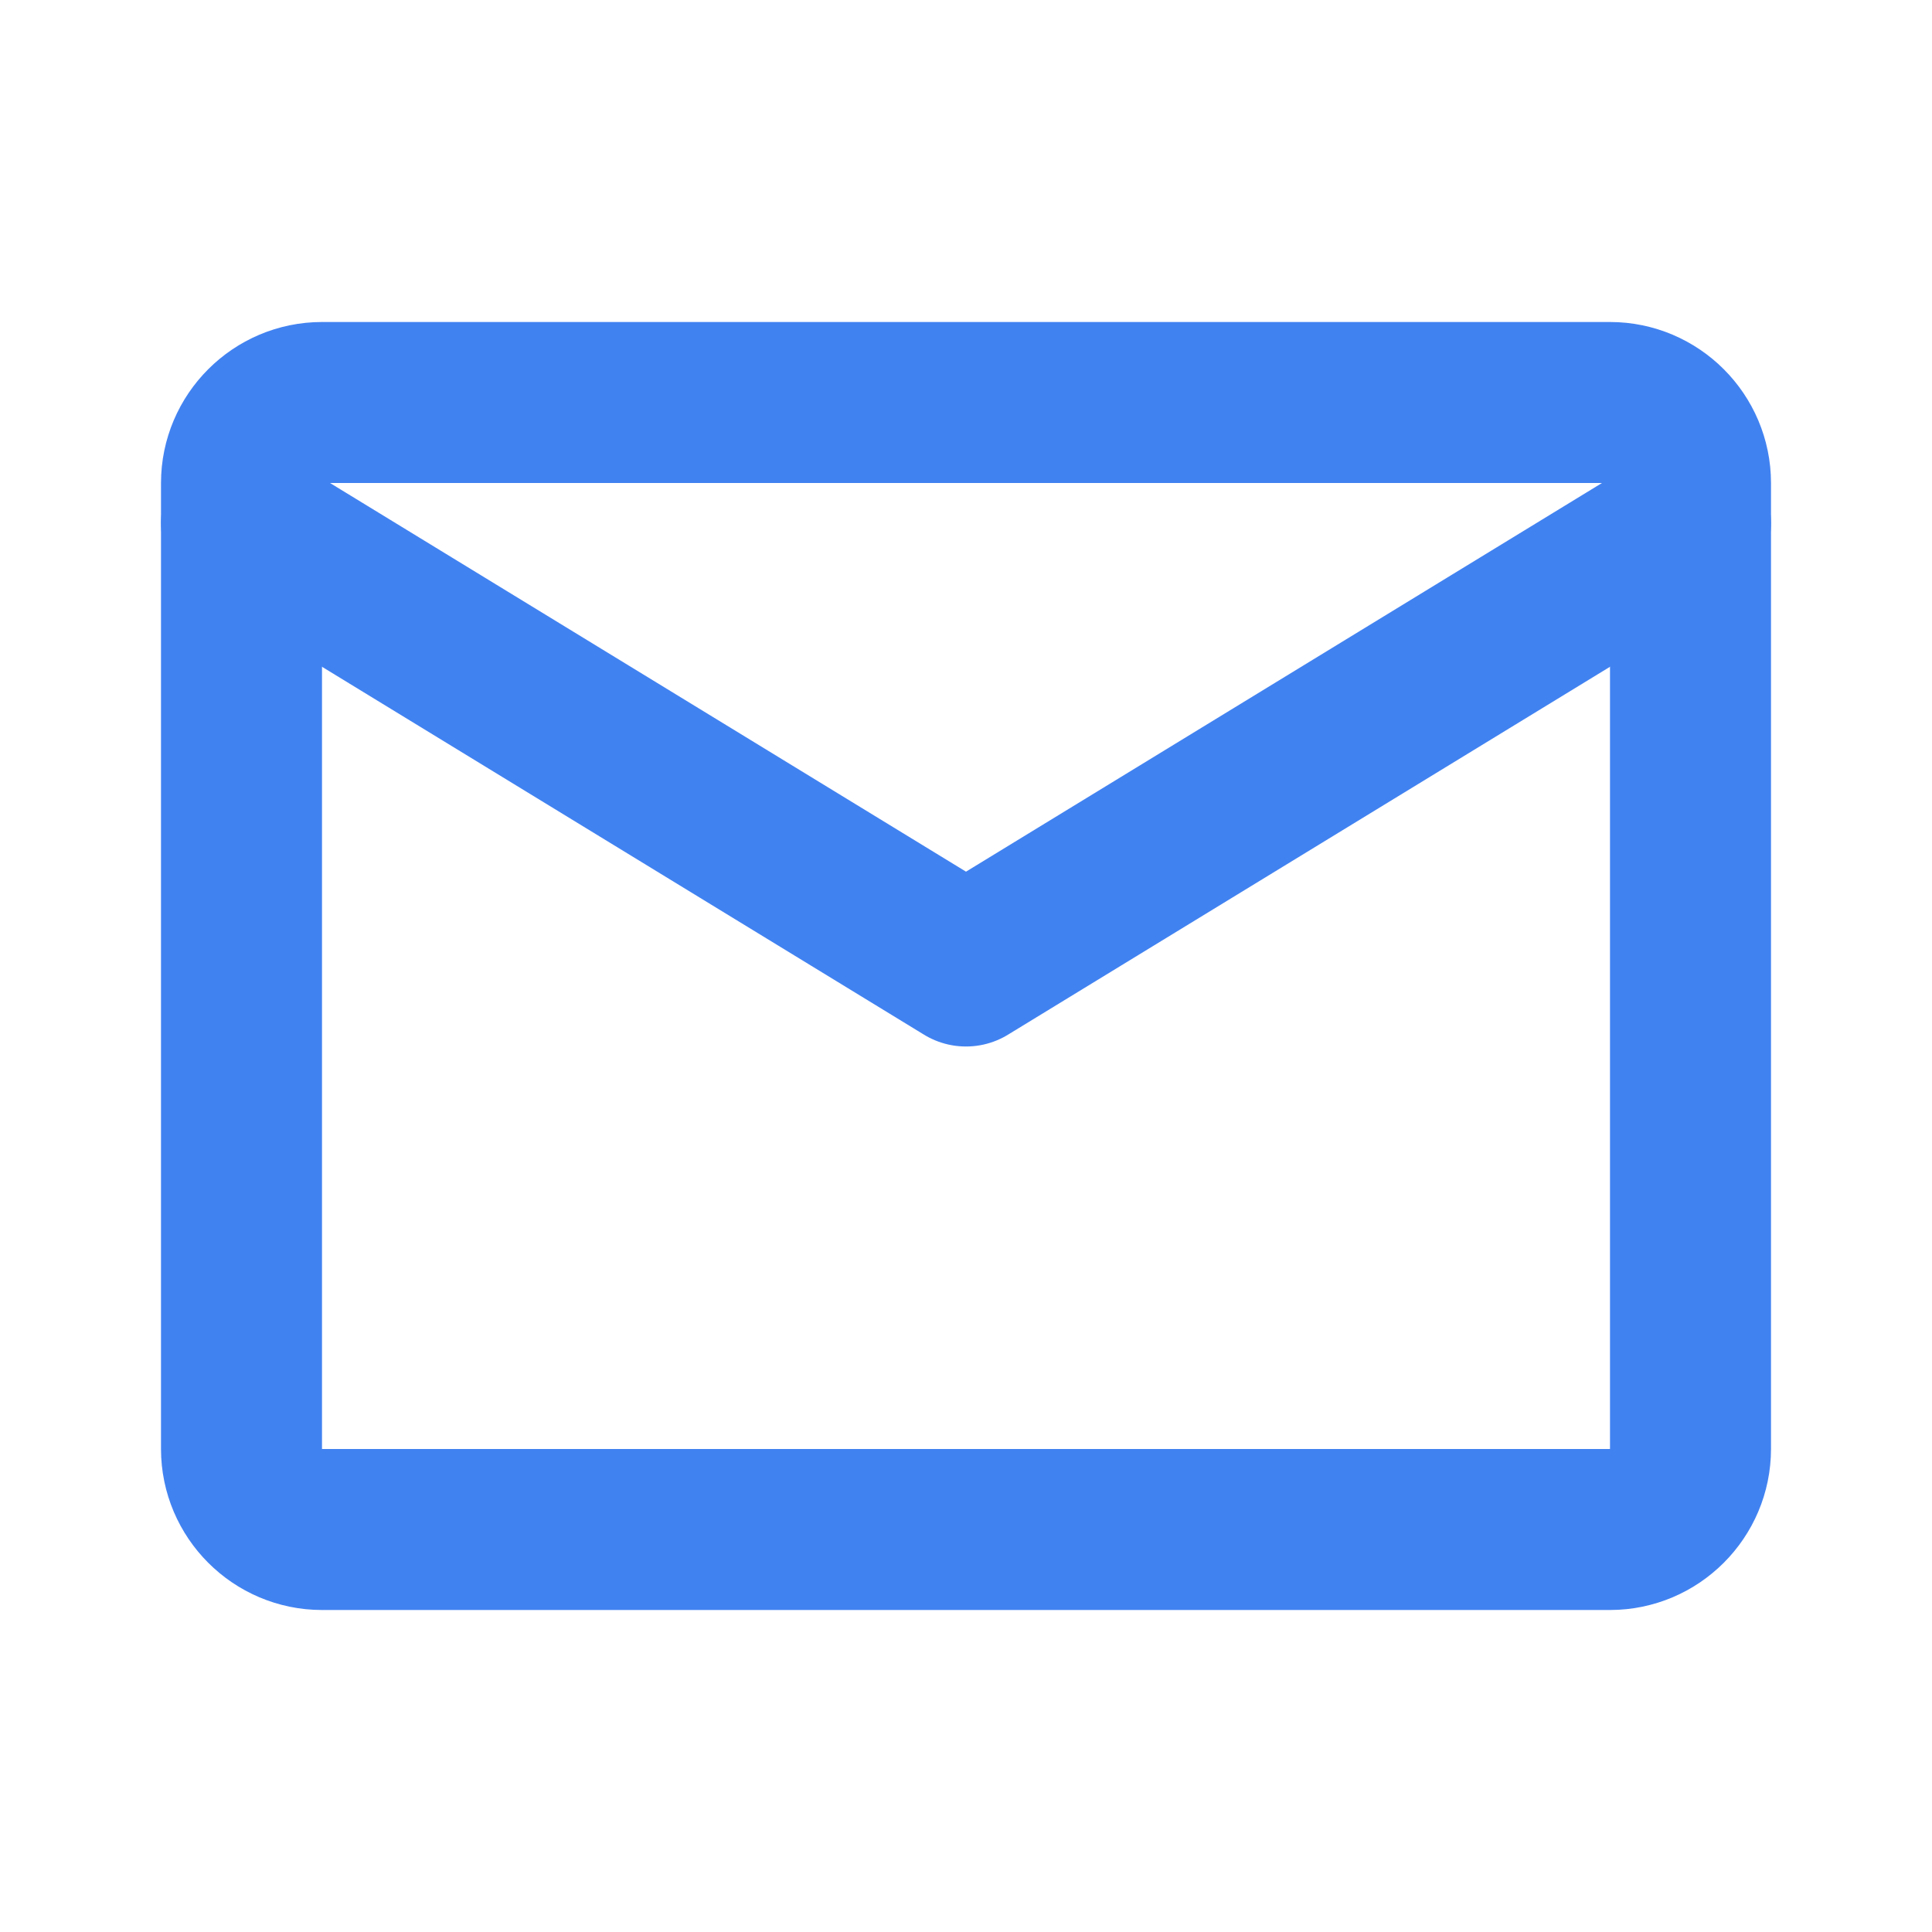
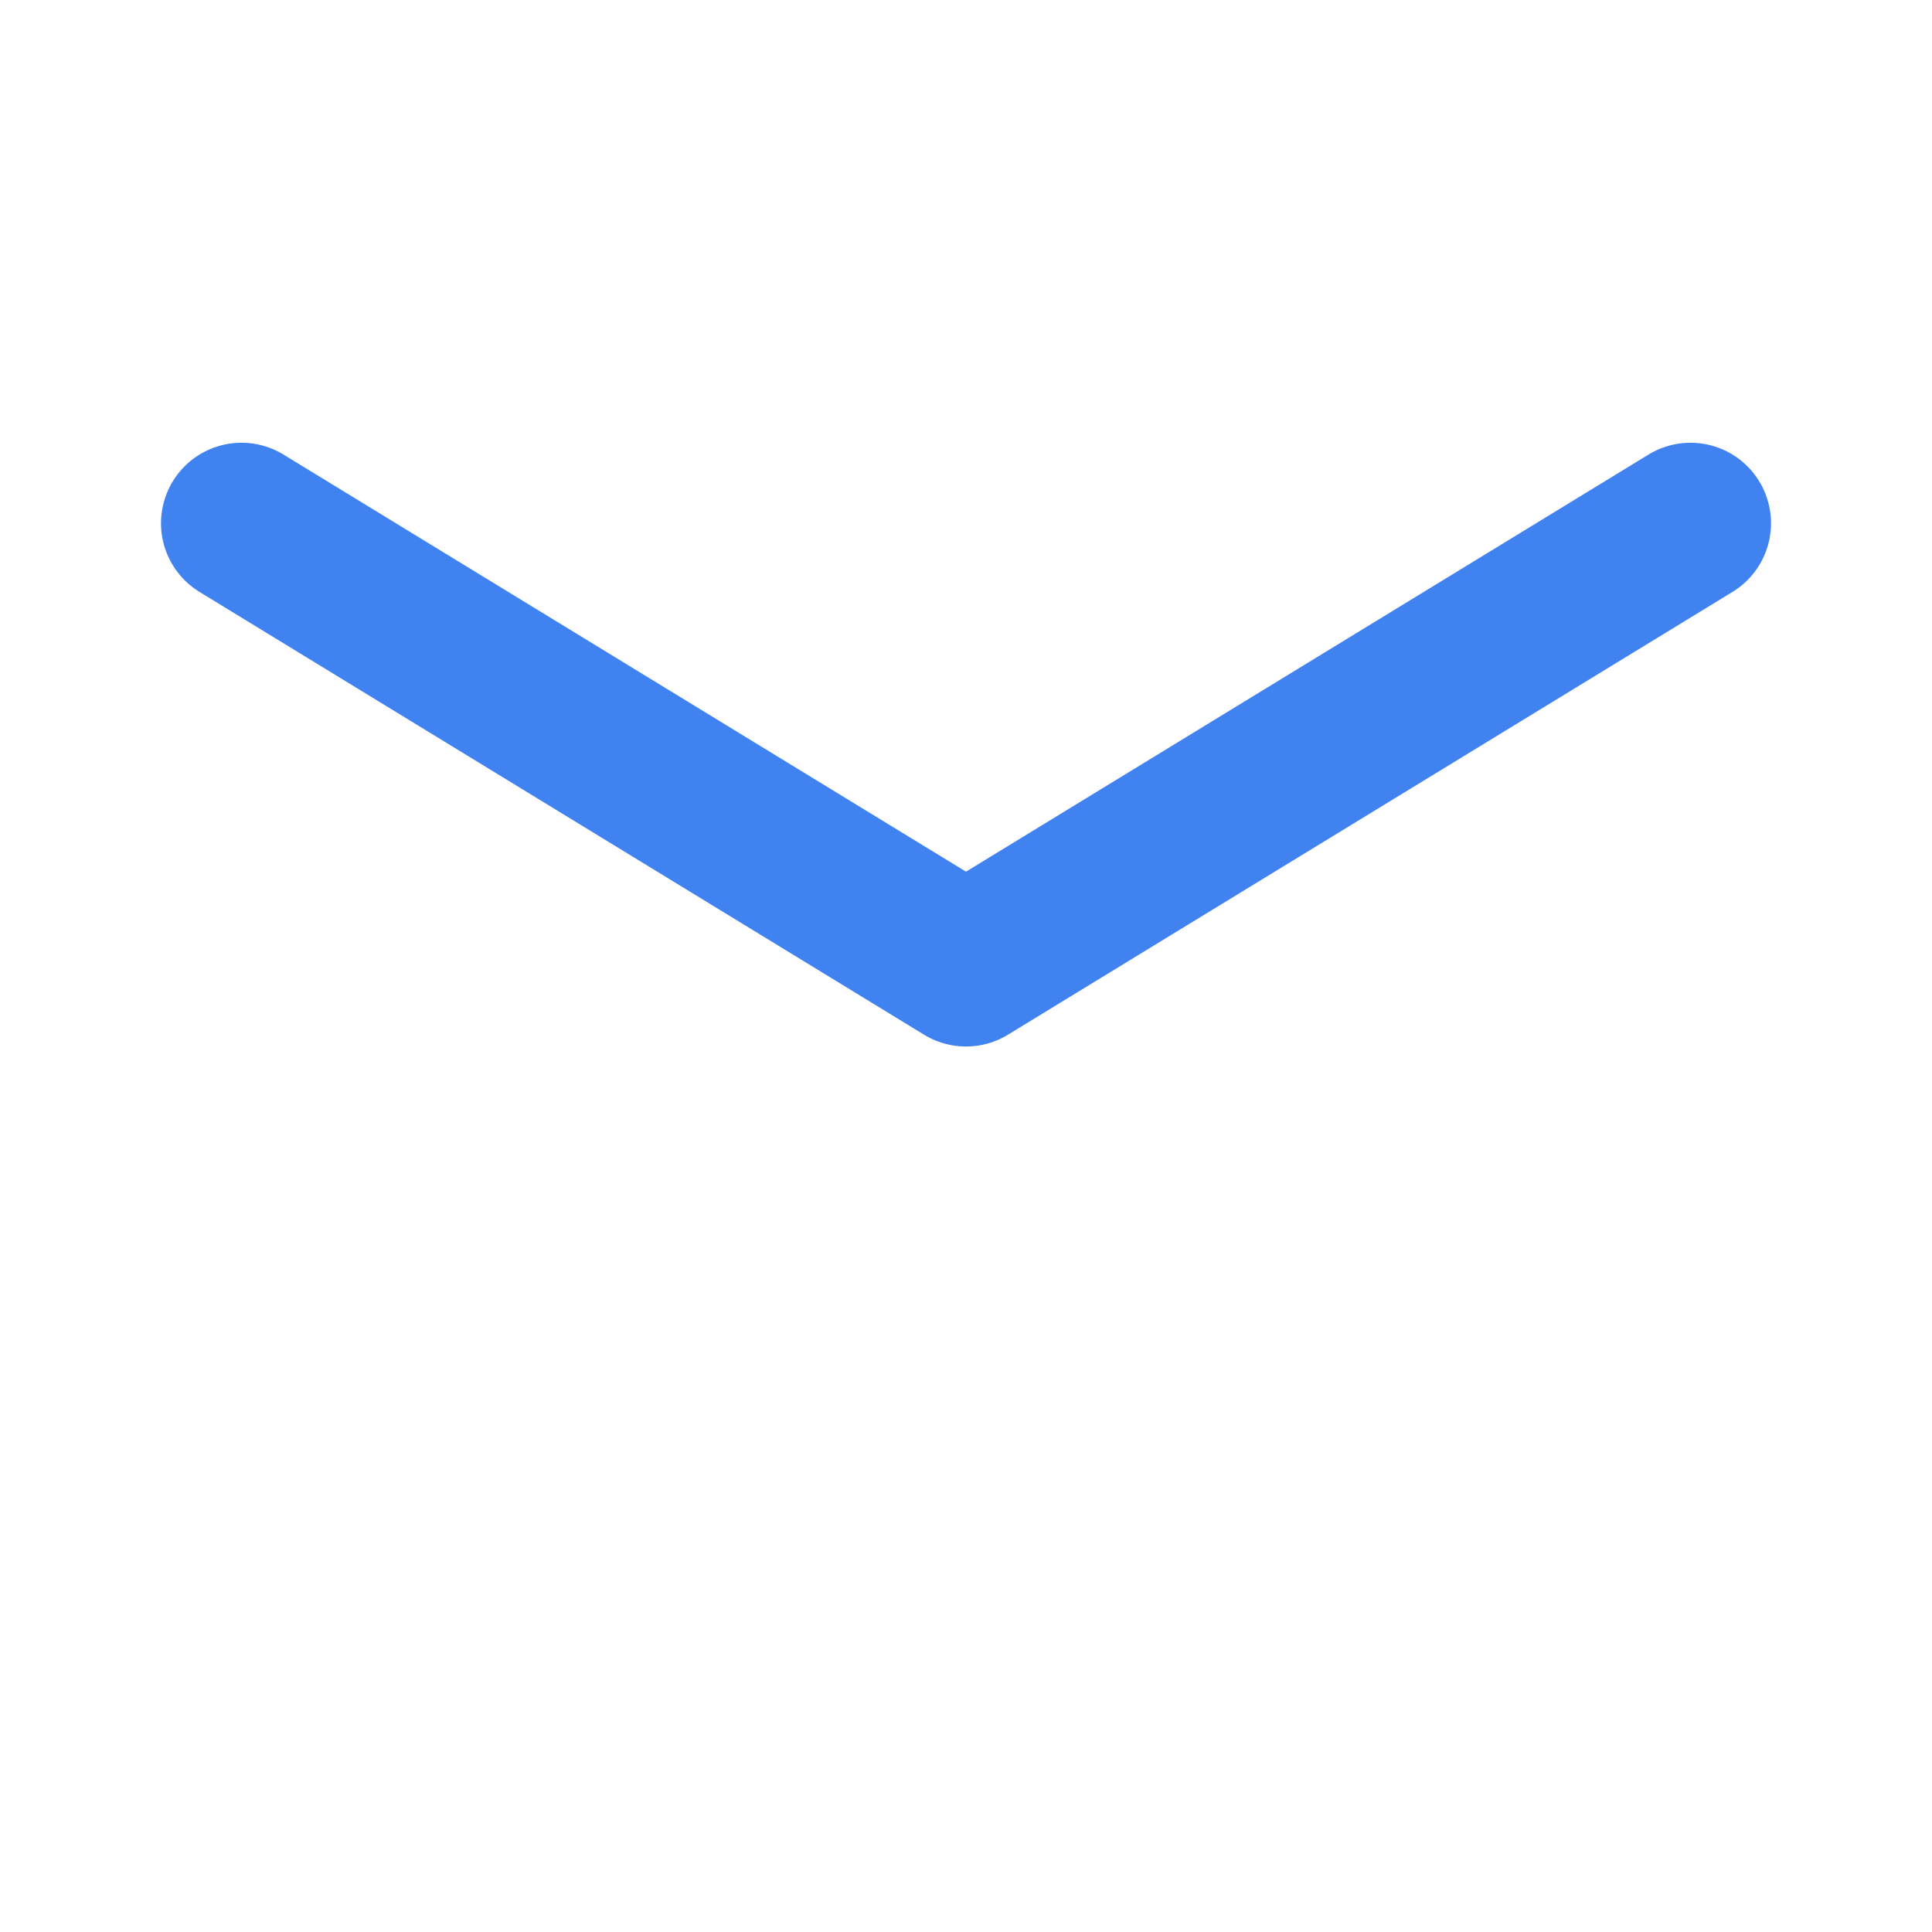
<svg xmlns="http://www.w3.org/2000/svg" width="24" height="24" viewBox="0 0 24 24" fill="none">
-   <path d="M4 5H20C20.55 5 21 5.45 21 6V18C21 18.55 20.55 19 20 19H4C3.45 19 3 18.55 3 18V6C3 5.45 3.45 5 4 5Z" stroke="#4182F1" stroke-width="2" stroke-linecap="round" stroke-linejoin="round" />
  <path d="M3 6.5L12 12L21 6.5" stroke="#4182F1" stroke-width="2" stroke-linecap="round" stroke-linejoin="round" />
</svg>